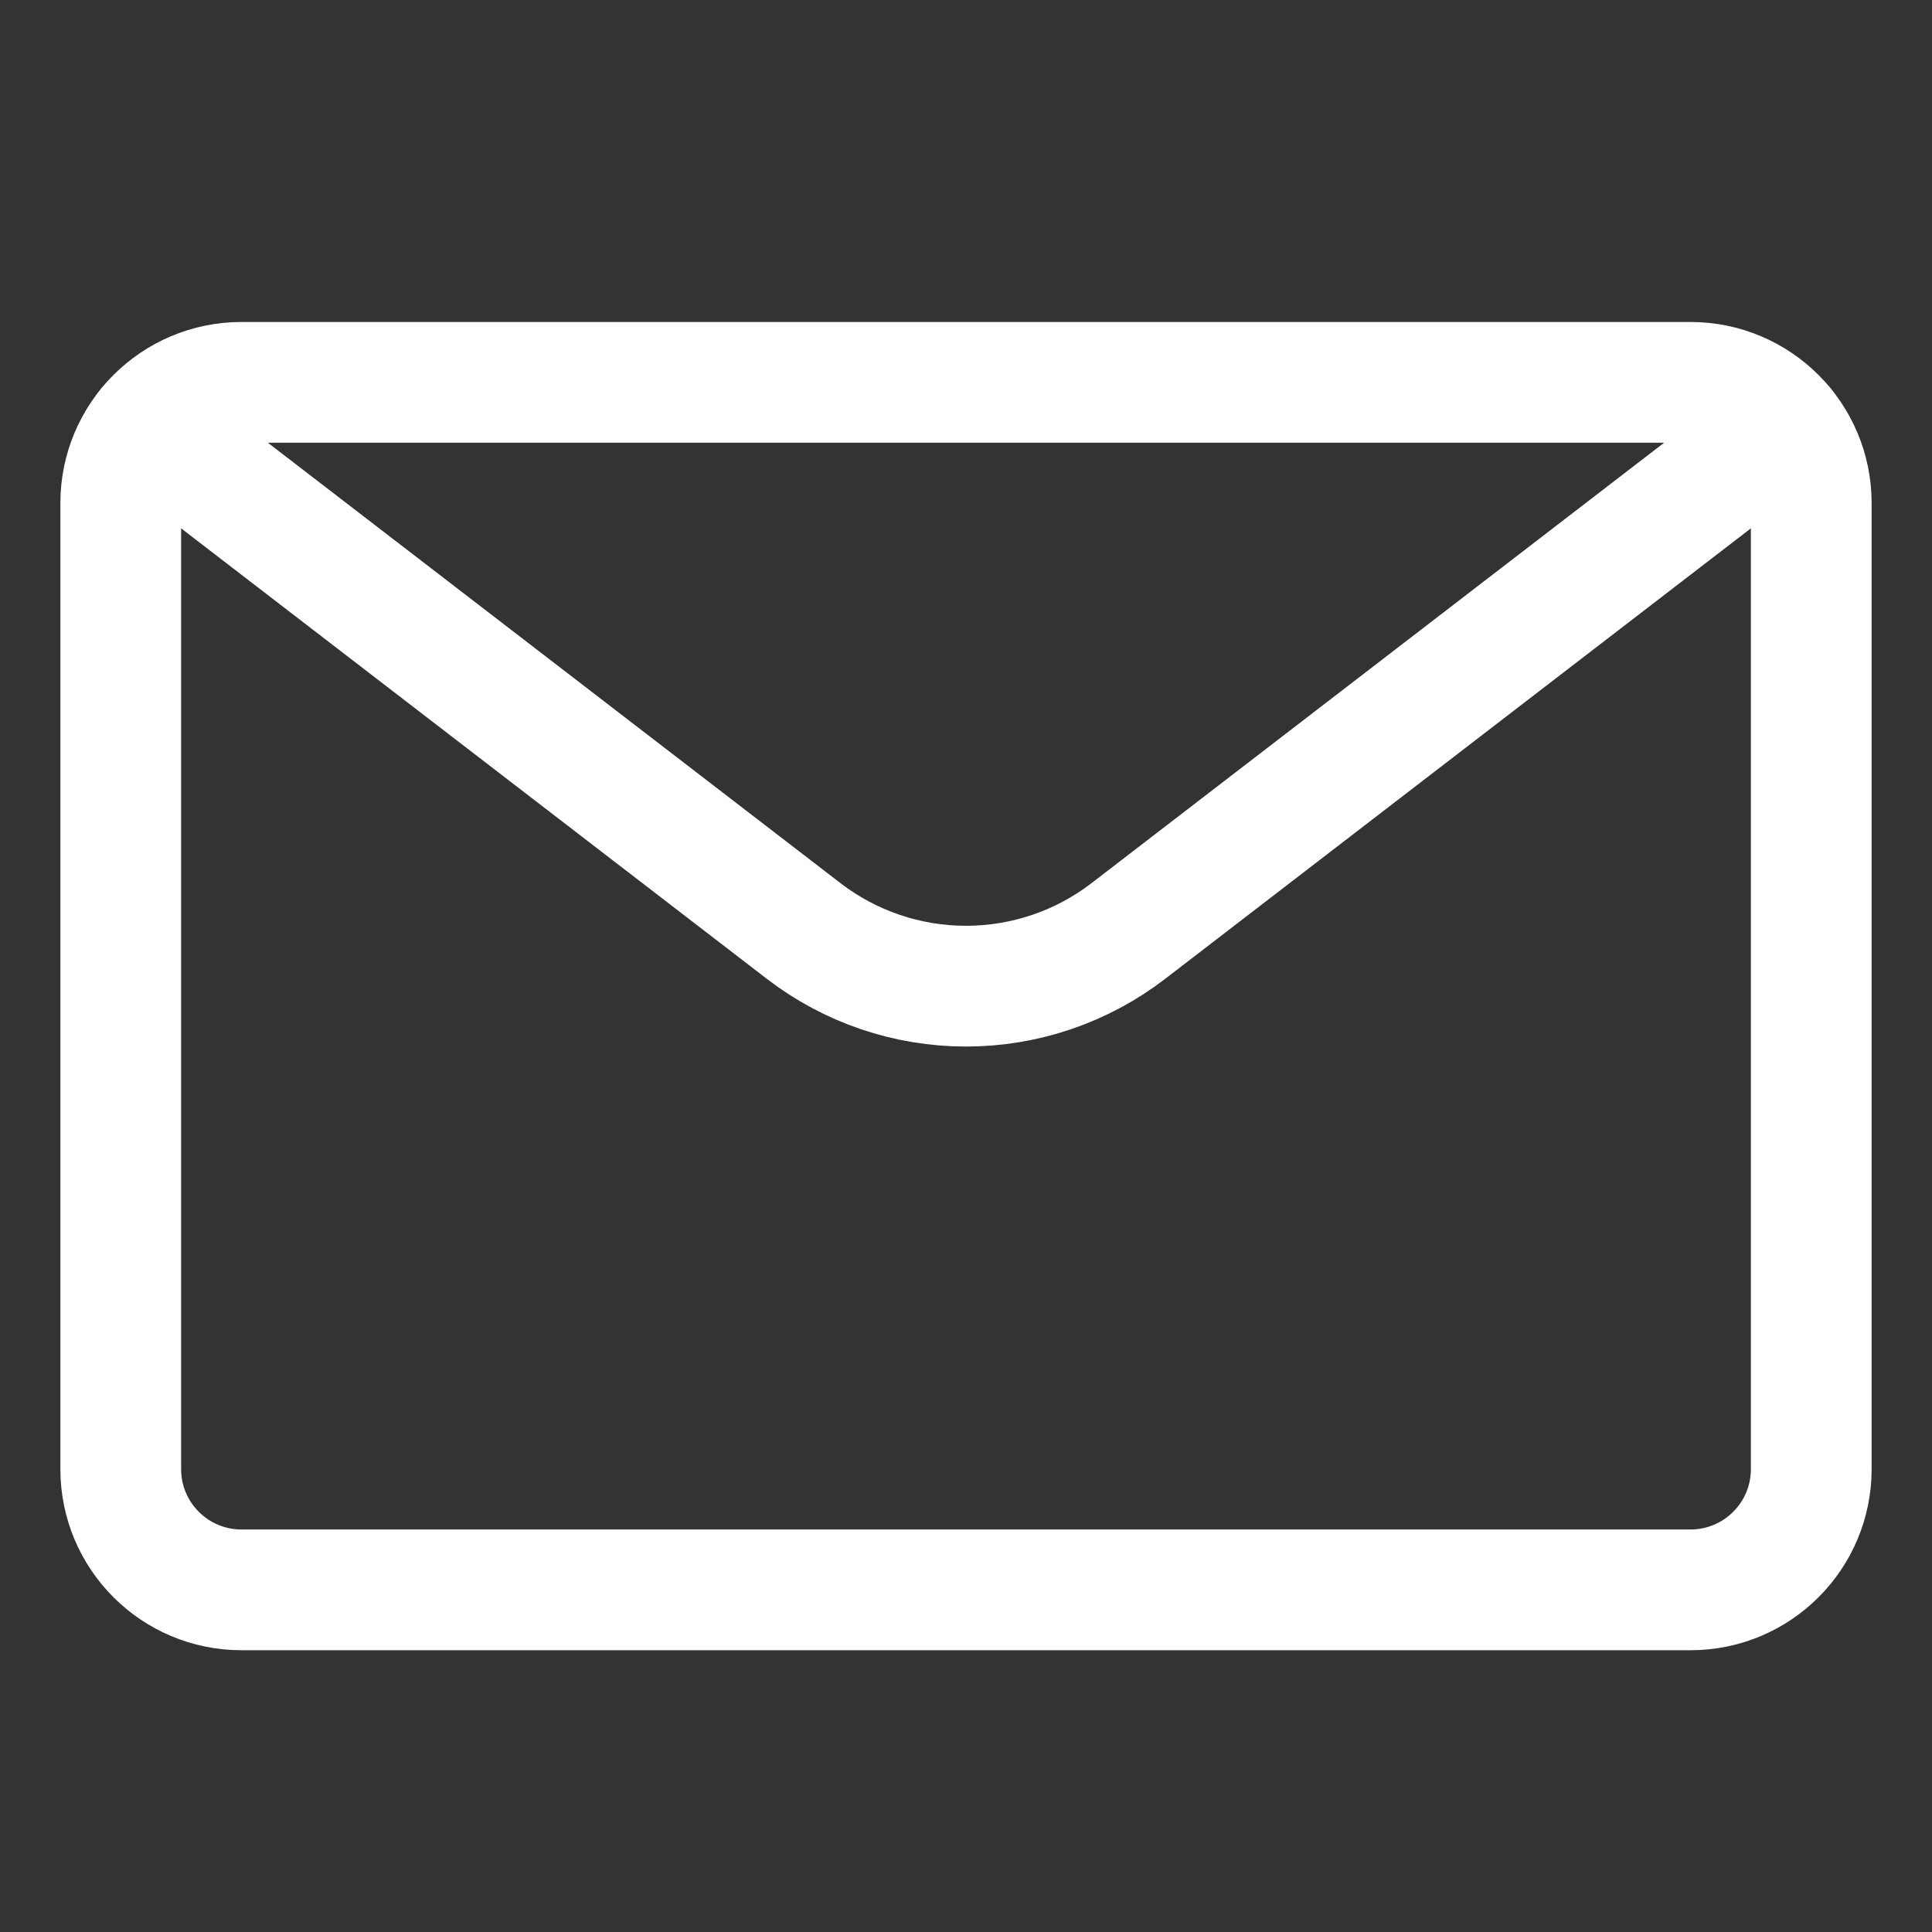
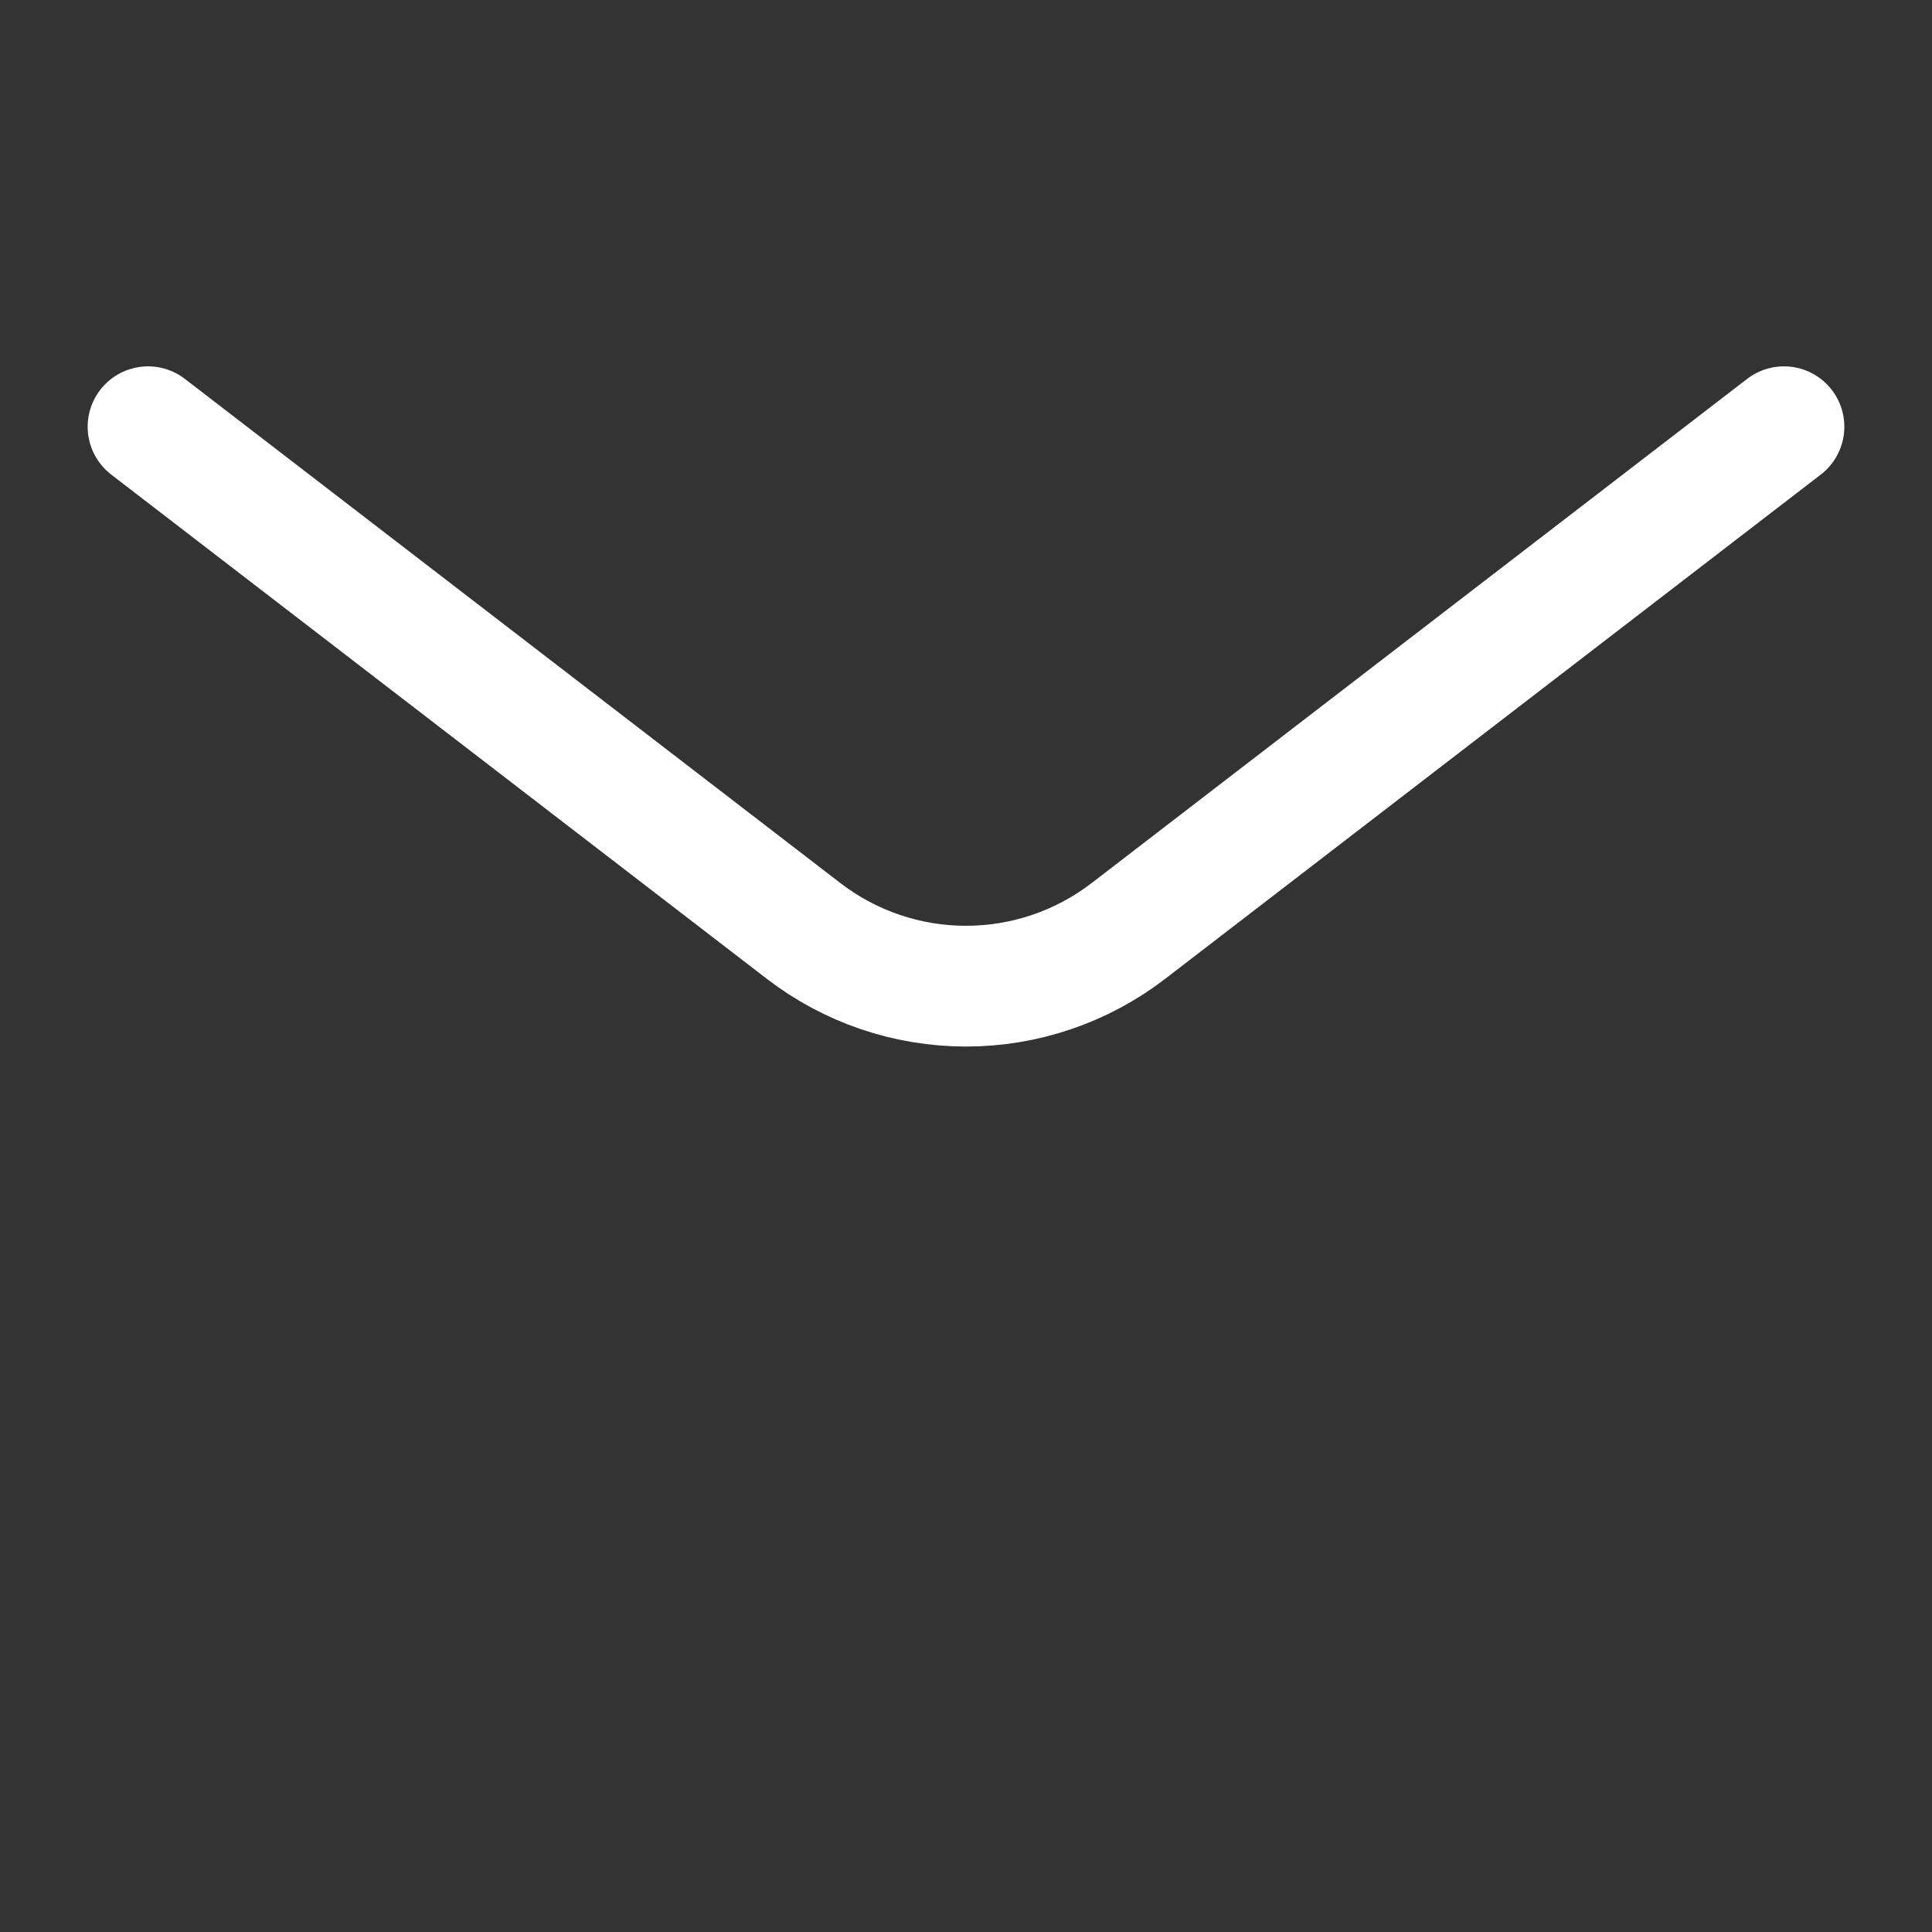
<svg xmlns="http://www.w3.org/2000/svg" width="32" height="32" viewBox="0 0 32 32" fill="none">
  <rect x="0" y="0" width="32" height="32" fill="#333333" stroke="none" />
  <g id="email-action-unread 1">
-     <path id="Vector" d="M28 6.333H4C2.895 6.333 2 7.229 2 8.333V24.333C2 25.438 2.895 26.333 4 26.333H28C29.105 26.333 30 25.438 30 24.333V8.333C30 7.229 29.105 6.333 28 6.333Z" stroke="white" stroke-width="2" stroke-linecap="round" stroke-linejoin="round" />
    <path id="Vector_2" d="M29.548 7.068L18.689 15.42C17.918 16.013 16.973 16.334 16 16.334C15.027 16.334 14.082 16.013 13.311 15.42L2.452 7.068" stroke="white" stroke-width="2" stroke-linecap="round" stroke-linejoin="round" />
  </g>
</svg>